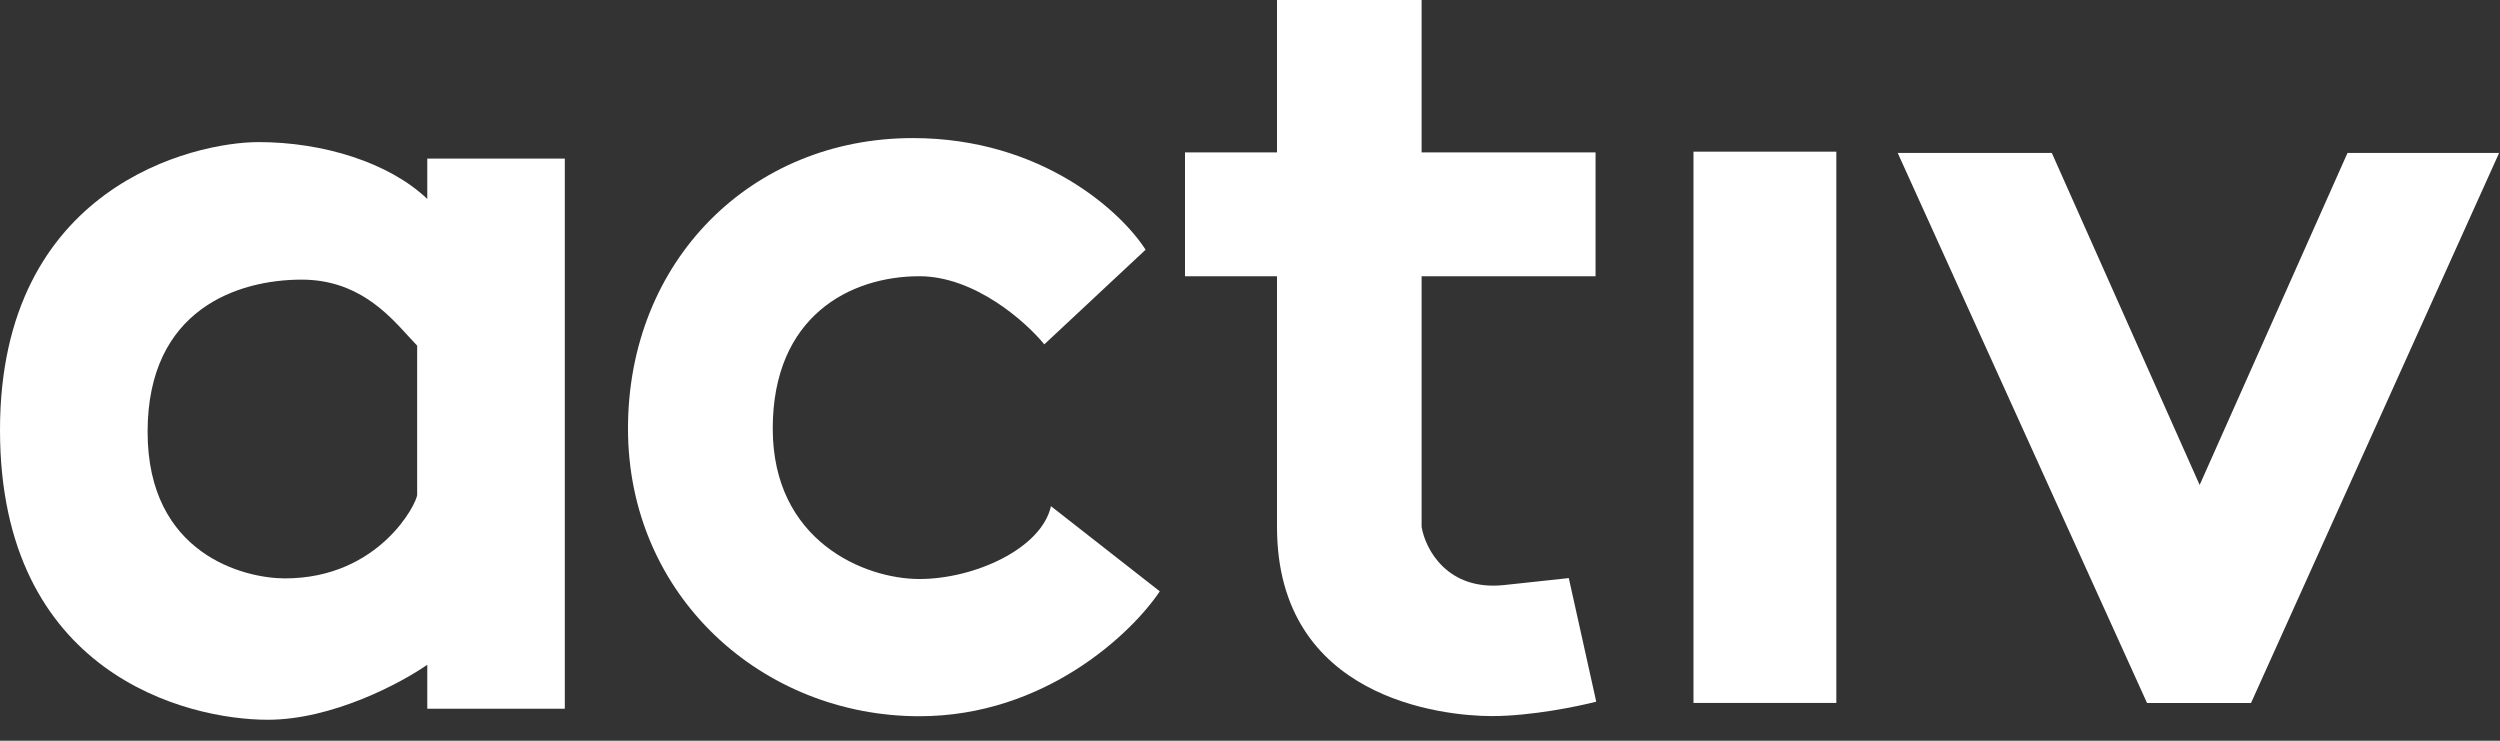
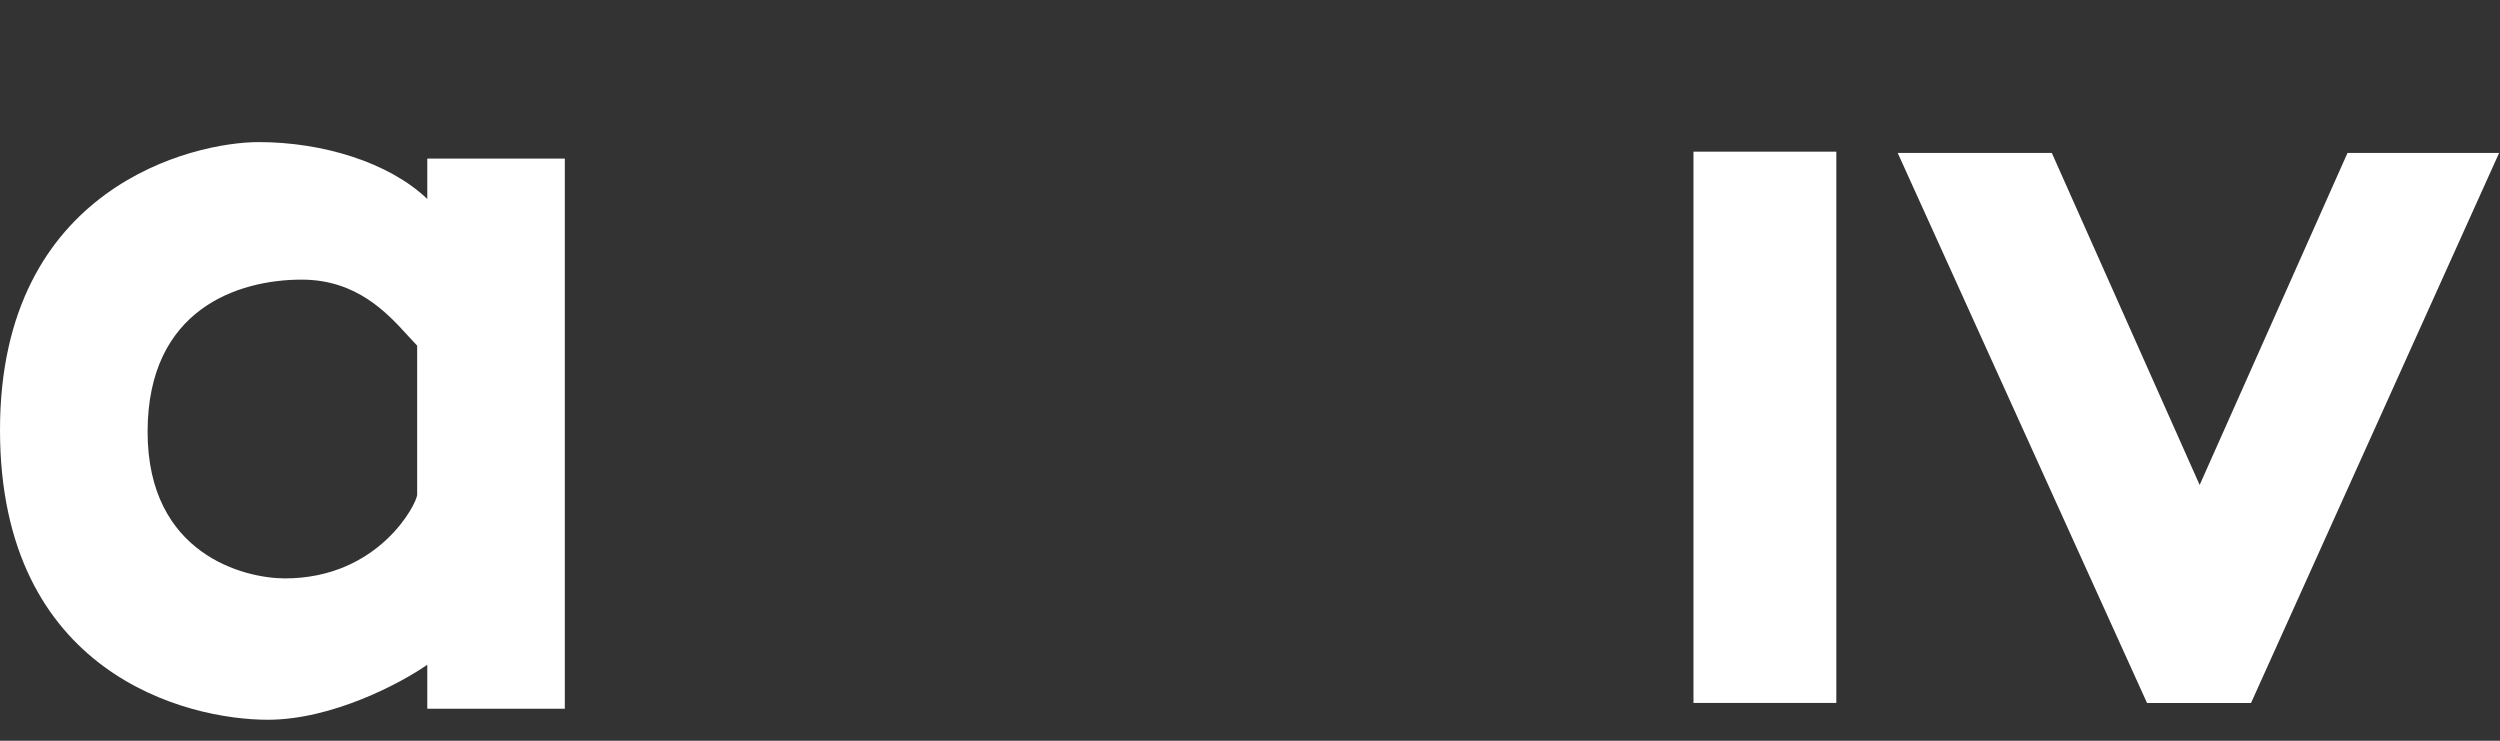
<svg xmlns="http://www.w3.org/2000/svg" width="81" height="24" viewBox="0 0 81 24" fill="none">
  <rect x="0" y="0" width="81" height="24" fill="#333333" stroke="none" />
  <path fill-rule="evenodd" clip-rule="evenodd" d="M13.844 6.446V5.139H18.3V22.964H13.844V21.538C12.992 22.132 10.766 23.32 8.675 23.32C6.06 23.32 0 21.835 0 13.932C0 6.03 6.298 4.604 8.378 4.604C10.457 4.604 12.596 5.258 13.844 6.446ZM13.234 10.896C12.551 10.145 11.563 9.06 9.773 9.06C7.72 9.06 4.782 10.011 4.782 13.992C4.782 17.973 7.929 18.74 9.23 18.74C12.282 18.74 13.516 16.305 13.516 16.023V11.199C13.427 11.108 13.334 11.005 13.234 10.896Z" fill="white" />
-   <path d="M29.789 8.95C31.58 8.95 33.233 10.421 33.836 11.157L37.117 8.091C36.35 6.885 33.769 4.474 29.575 4.474C24.332 4.474 20.347 8.459 20.347 13.886C20.347 19.312 24.7 23.206 29.789 23.206C33.86 23.206 36.677 20.508 37.577 19.159L34.051 16.4C33.744 17.779 31.568 18.76 29.789 18.76C28.011 18.76 25.037 17.534 25.037 13.886C25.037 10.237 27.551 8.95 29.789 8.95Z" fill="white" />
-   <path d="M46.06 17.073V8.95H51.696V4.938H46.06V0H41.375V4.938H38.394V8.95H41.375V17.073C41.375 22.646 46.758 23.201 48.337 23.201C49.601 23.201 51.118 22.89 51.718 22.734L50.829 18.73L48.76 18.953C46.891 19.166 46.181 17.789 46.06 17.073Z" fill="white" />
  <rect x="54.869" y="4.914" width="4.628" height="17.861" fill="white" />
  <path d="M66.479 4.956H61.486L69.564 22.777H72.933L80.971 4.956H76.059L71.269 15.713L66.479 4.956Z" fill="white" />
</svg>